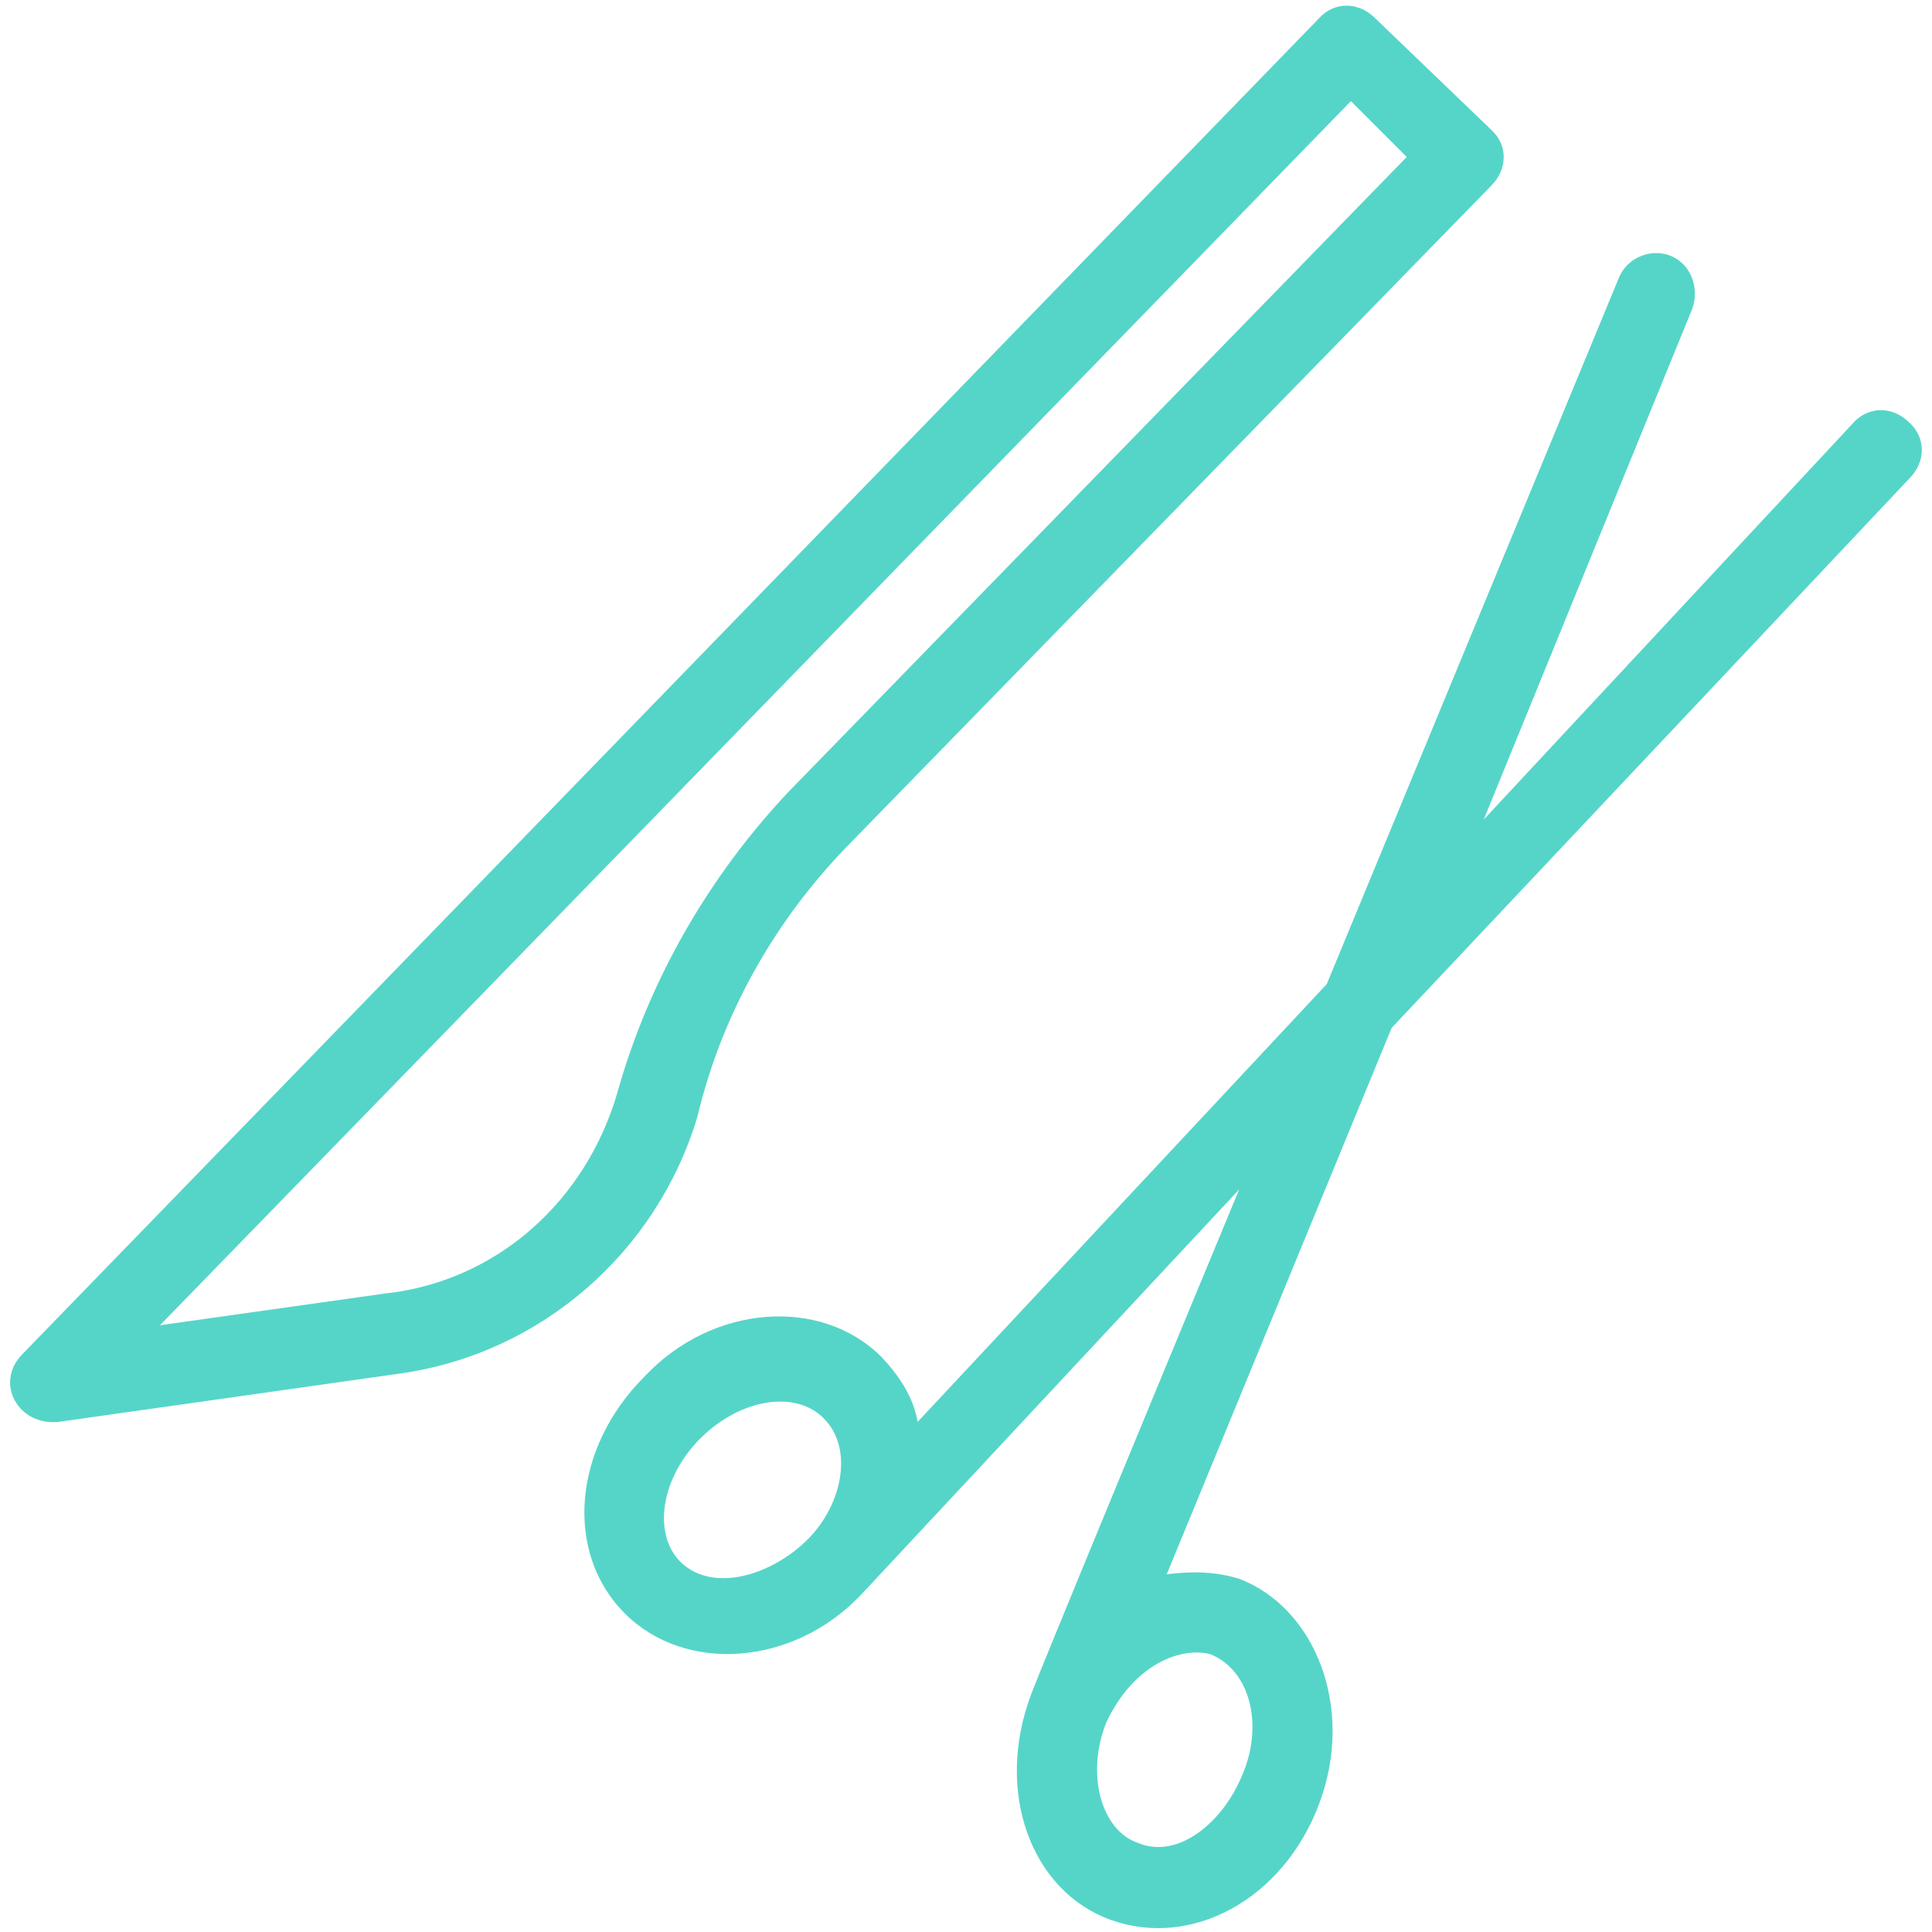
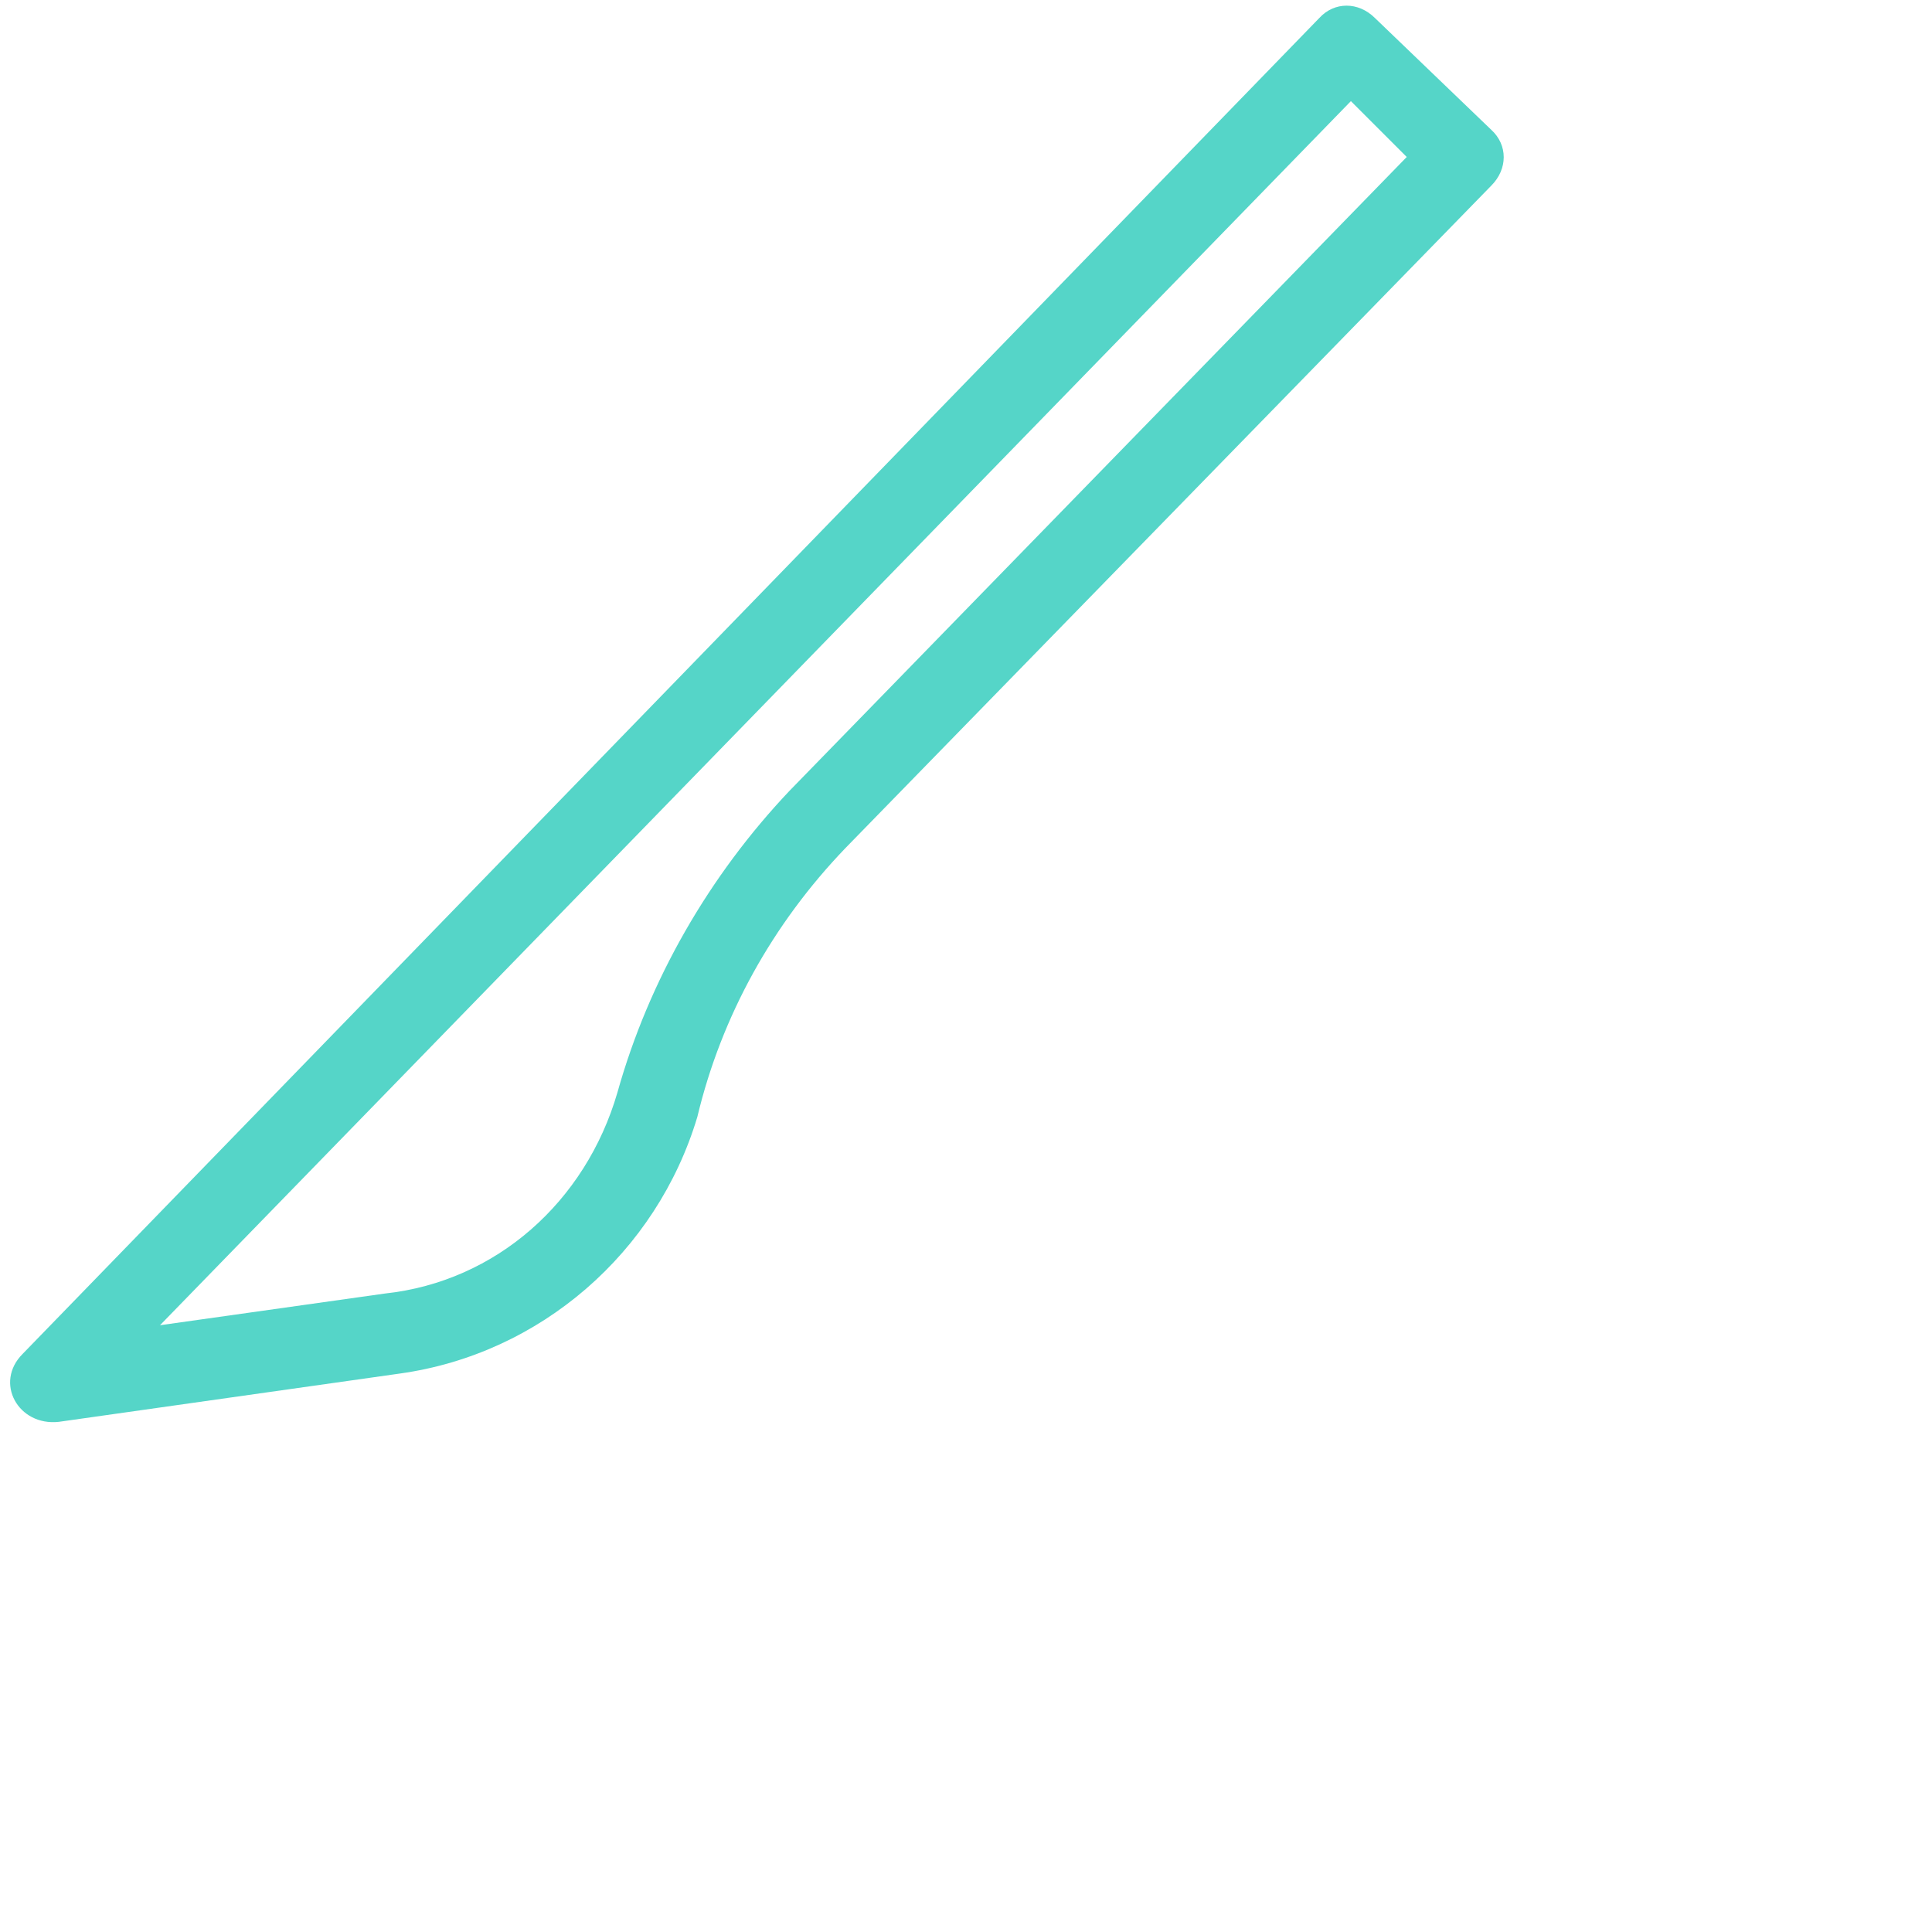
<svg xmlns="http://www.w3.org/2000/svg" version="1.1" id="レイヤー_1" x="0px" y="0px" viewBox="0 0 128 128" enable-background="new 0 0 128 128" xml:space="preserve">
  <g>
    <path fill="#55D5C8" d="M56,56.2l42.8-43.9c1.1-1.1,1.1-2.7,0-3.7l-7.7-7.4c-1.1-1.1-2.7-1.1-3.7,0L1.5,89.7   c-1.9,1.9-0.3,4.8,2.4,4.5L26.5,91c9.3-1.3,17-8,19.7-17C47.8,67.3,51.2,61.2,56,56.2z M25.5,85.7l-14.9,2.1L89.5,6.7l3.7,3.7   l-40.9,42C47,58,43,64.9,40.9,72.4C38.8,79.6,32.9,84.9,25.5,85.7z" />
-     <path fill="#55D5C8" d="M126.5,31.7c1.1-1.1,1.1-2.7,0-3.7c-1.1-1.1-2.7-1.1-3.7,0L98.3,54.3l13.8-33.8c0.5-1.3,0-2.9-1.3-3.5   s-2.9,0-3.5,1.3L87.9,65.2l-27.1,29c-0.3-1.6-1.1-2.9-2.4-4.3c-4-4-11.2-3.5-15.7,1.3c-4.8,4.8-5.3,11.7-1.3,15.7   c4,4,11.2,3.5,15.7-1.3l0,0l25-26.8c-14.1,34-13.8,33.5-13.8,33.5c-2.4,6.4,0,13,5.3,14.9c5.3,1.9,11.4-1.3,13.8-7.7   c2.4-6.4-0.3-13-5.3-14.9c-1.6-0.5-3.2-0.5-4.8-0.3l14.9-36.2L126.5,31.7z M45.1,103.5c-1.9-1.9-1.3-5.6,1.3-8.2   c2.7-2.7,6.4-3.2,8.2-1.3c1.9,1.9,1.3,5.6-1.1,8C51.2,104.3,47.3,105.6,45.1,103.5z M80.2,109.6c2.7,1.1,3.5,4.8,2.1,8l0,0   c-1.3,3.2-4.3,5.6-6.9,4.5c-2.4-0.8-3.5-4.5-2.1-8C75.2,110.1,78.4,109.1,80.2,109.6z" />
  </g>
  <g>
</g>
  <g>
</g>
  <g>
</g>
  <g>
</g>
  <g>
</g>
  <g>
</g>
</svg>